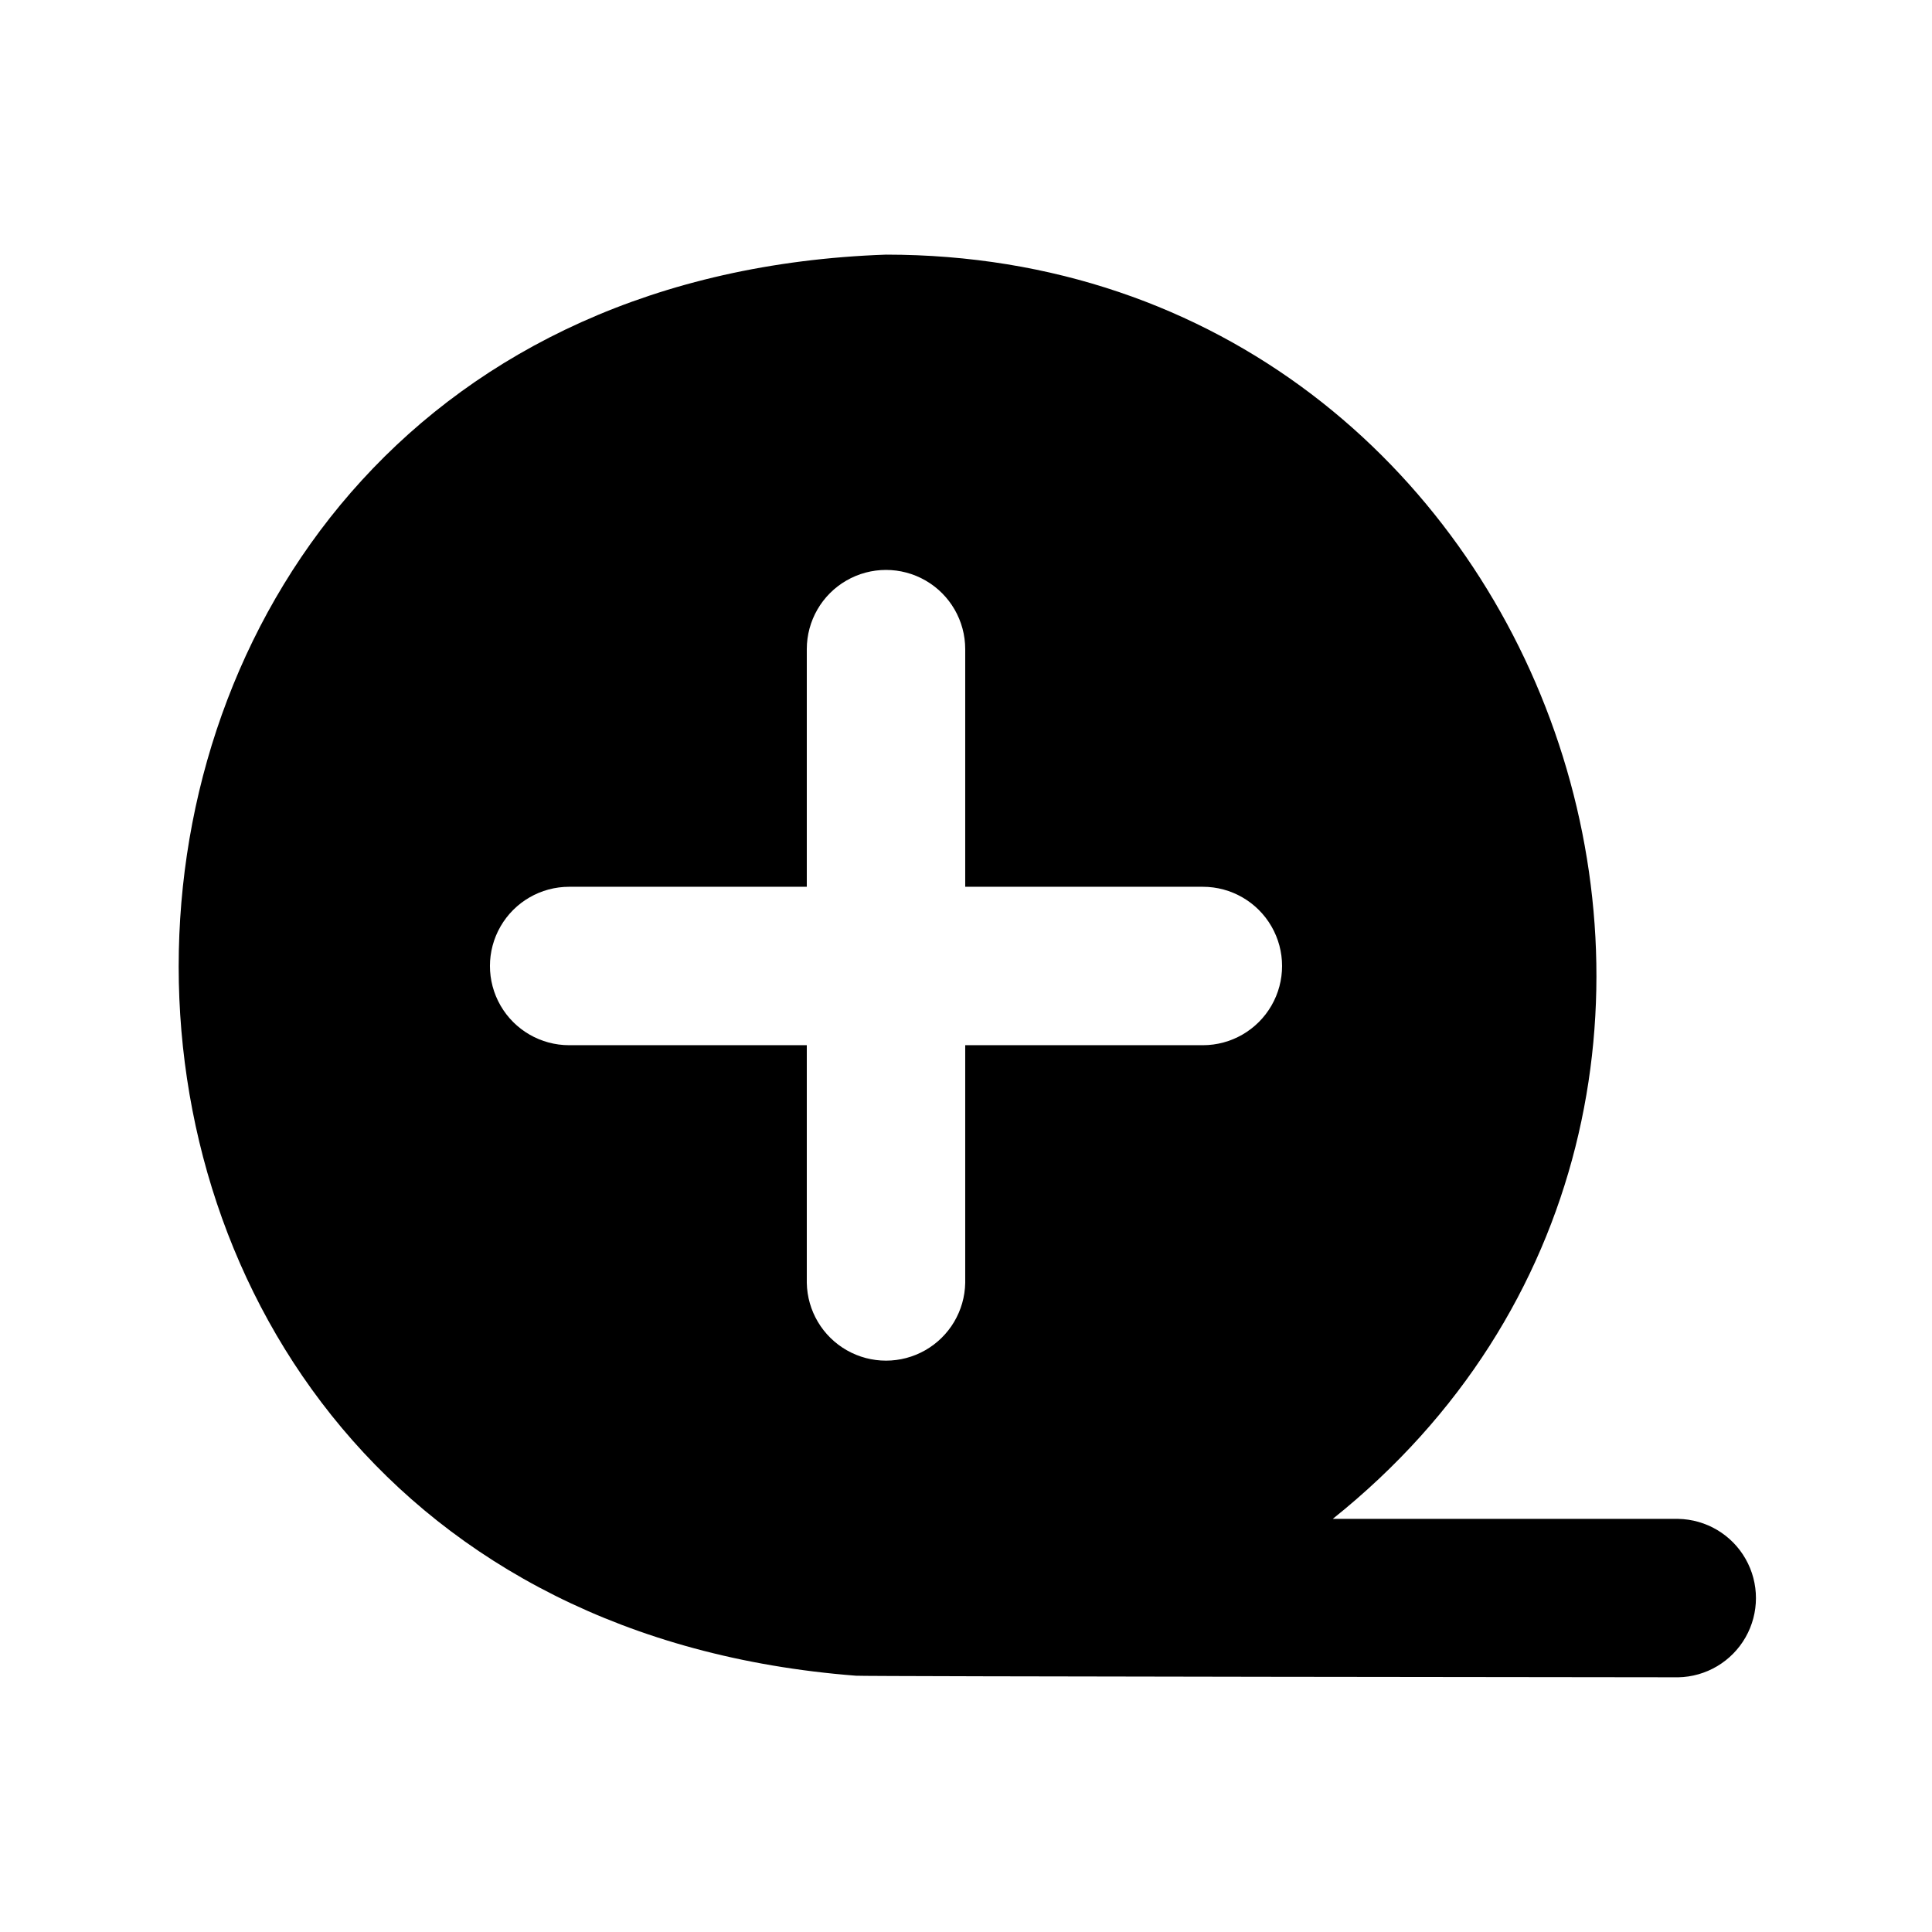
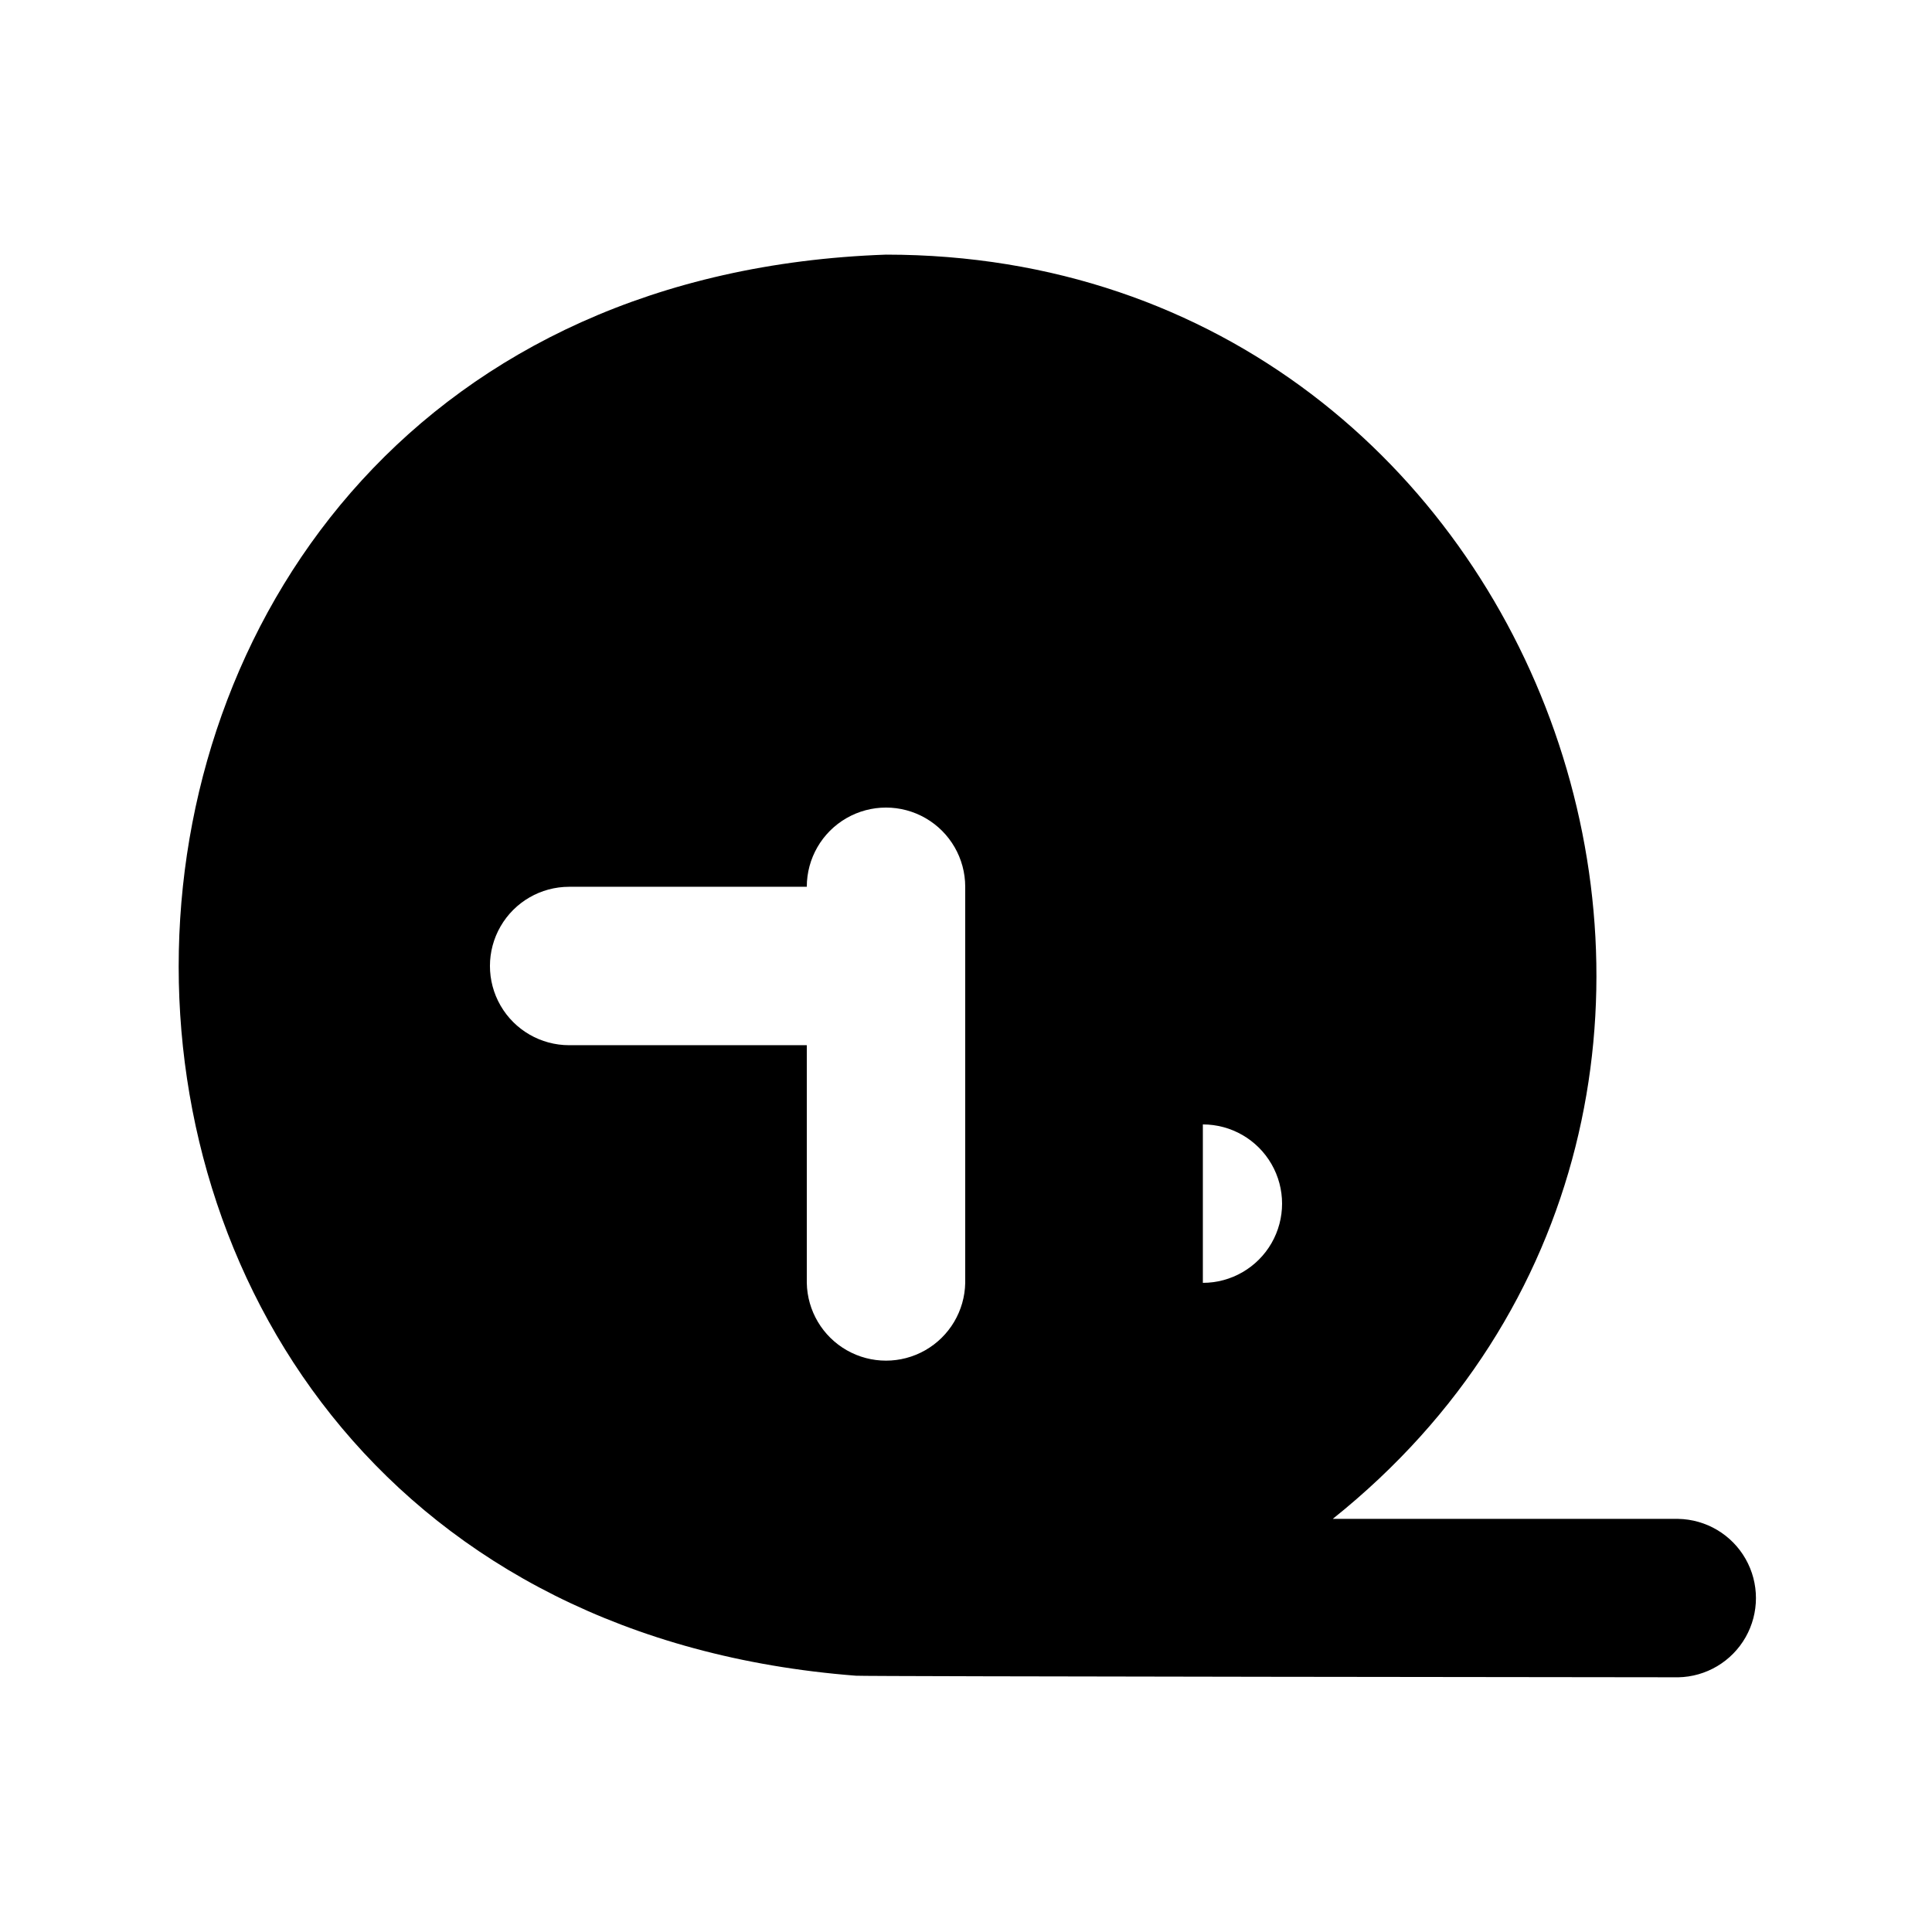
<svg xmlns="http://www.w3.org/2000/svg" fill="#000000" width="800px" height="800px" version="1.1" viewBox="144 144 512 512">
-   <path d="m588.72 546.52h-91.527c137.08-109.58 59.199-335.04-118.39-335.04-244.98 8.605-252.11 357.7-7.977 376.6 0.629 0.211 217.9 0.418 217.9 0.418v0.004c7.41-0.133 14.199-4.164 17.867-10.605 3.668-6.438 3.668-14.336 0-20.777-3.668-6.441-10.457-10.469-17.867-10.602zm-125.95-125.53h-62.977v62.977-0.004c-0.133 7.414-4.164 14.203-10.602 17.871-6.441 3.668-14.34 3.668-20.781 0-6.438-3.668-10.469-10.457-10.602-17.871v-62.973h-62.977c-7.5 0-14.43-4.004-18.18-10.496-3.75-6.496-3.75-14.5 0-20.992 3.75-6.496 10.68-10.496 18.18-10.496h62.977v-62.977c0-7.5 4-14.43 10.496-18.18 6.496-3.75 14.496-3.75 20.992 0 6.496 3.75 10.496 10.68 10.496 18.18v62.977h62.977c7.5 0 14.43 4 18.18 10.496 3.75 6.492 3.75 14.496 0 20.992-3.75 6.492-10.68 10.496-18.18 10.496z" />
+   <path d="m588.72 546.52h-91.527c137.08-109.58 59.199-335.04-118.39-335.04-244.98 8.605-252.11 357.7-7.977 376.6 0.629 0.211 217.9 0.418 217.9 0.418v0.004c7.41-0.133 14.199-4.164 17.867-10.605 3.668-6.438 3.668-14.336 0-20.777-3.668-6.441-10.457-10.469-17.867-10.602zm-125.95-125.53h-62.977v62.977-0.004c-0.133 7.414-4.164 14.203-10.602 17.871-6.441 3.668-14.34 3.668-20.781 0-6.438-3.668-10.469-10.457-10.602-17.871v-62.973h-62.977c-7.5 0-14.43-4.004-18.18-10.496-3.75-6.496-3.75-14.5 0-20.992 3.75-6.496 10.68-10.496 18.18-10.496h62.977c0-7.5 4-14.43 10.496-18.18 6.496-3.75 14.496-3.75 20.992 0 6.496 3.75 10.496 10.68 10.496 18.18v62.977h62.977c7.5 0 14.43 4 18.18 10.496 3.75 6.492 3.75 14.496 0 20.992-3.75 6.492-10.68 10.496-18.18 10.496z" />
</svg>